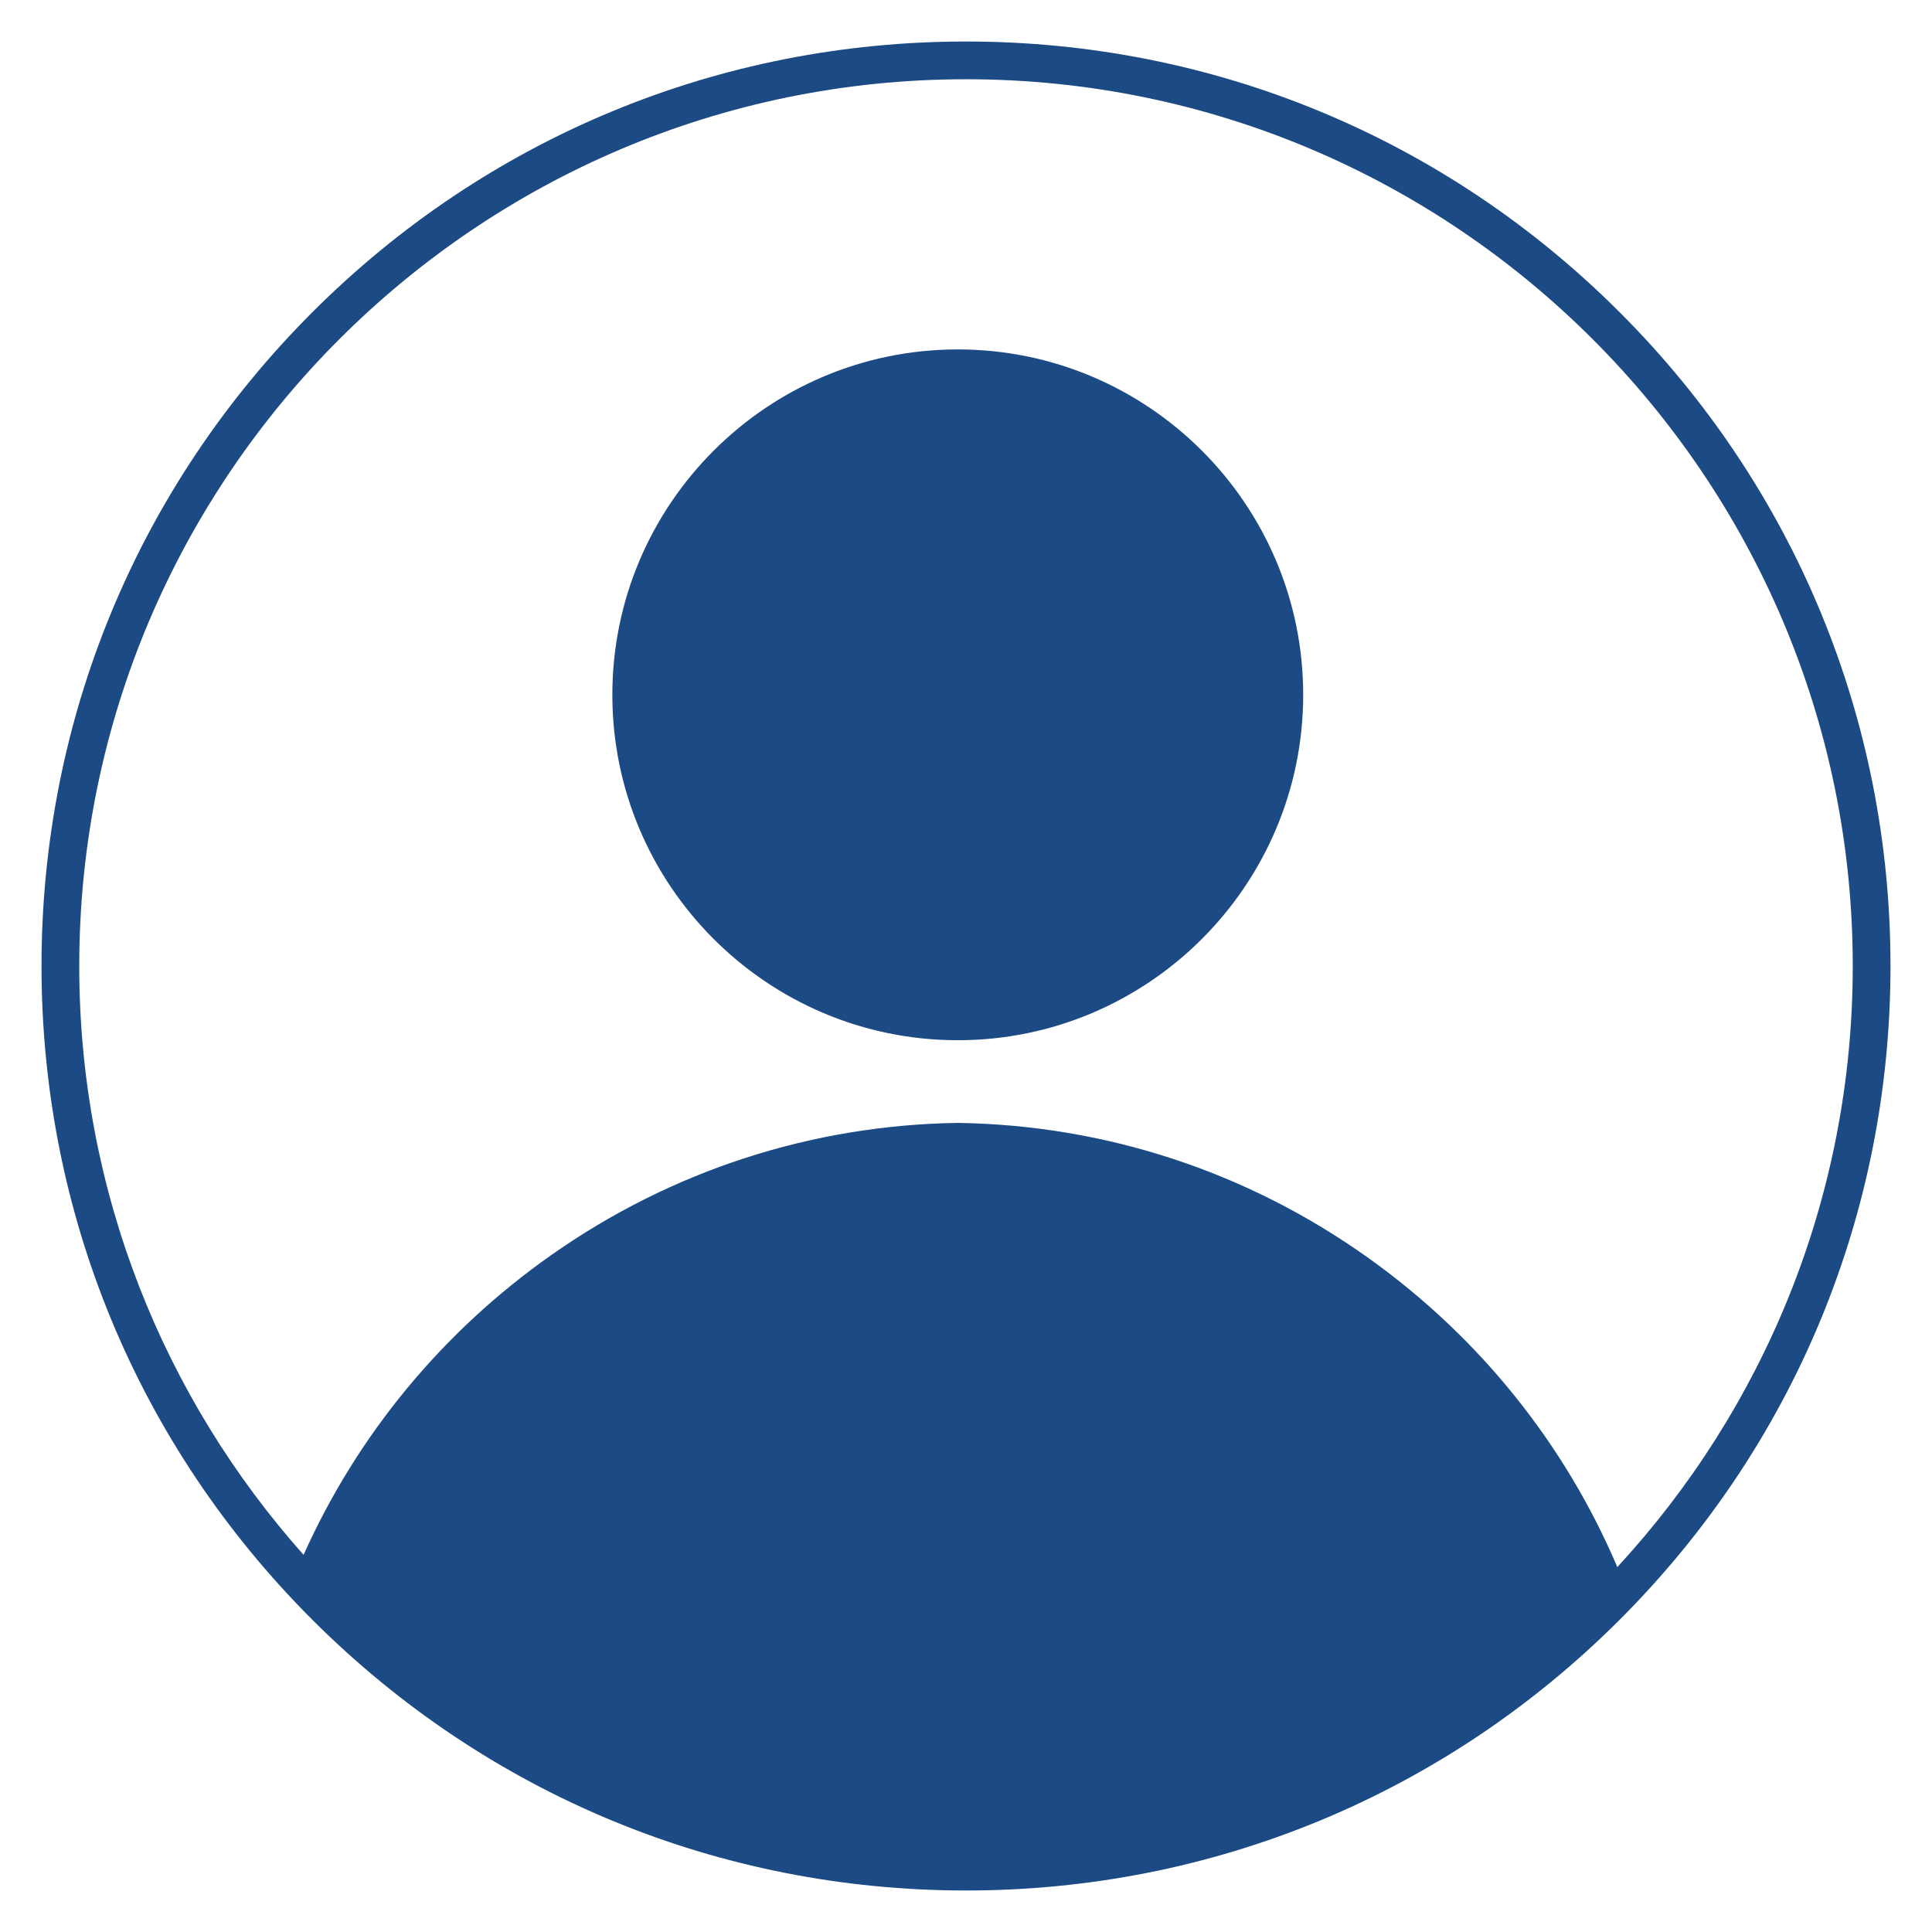
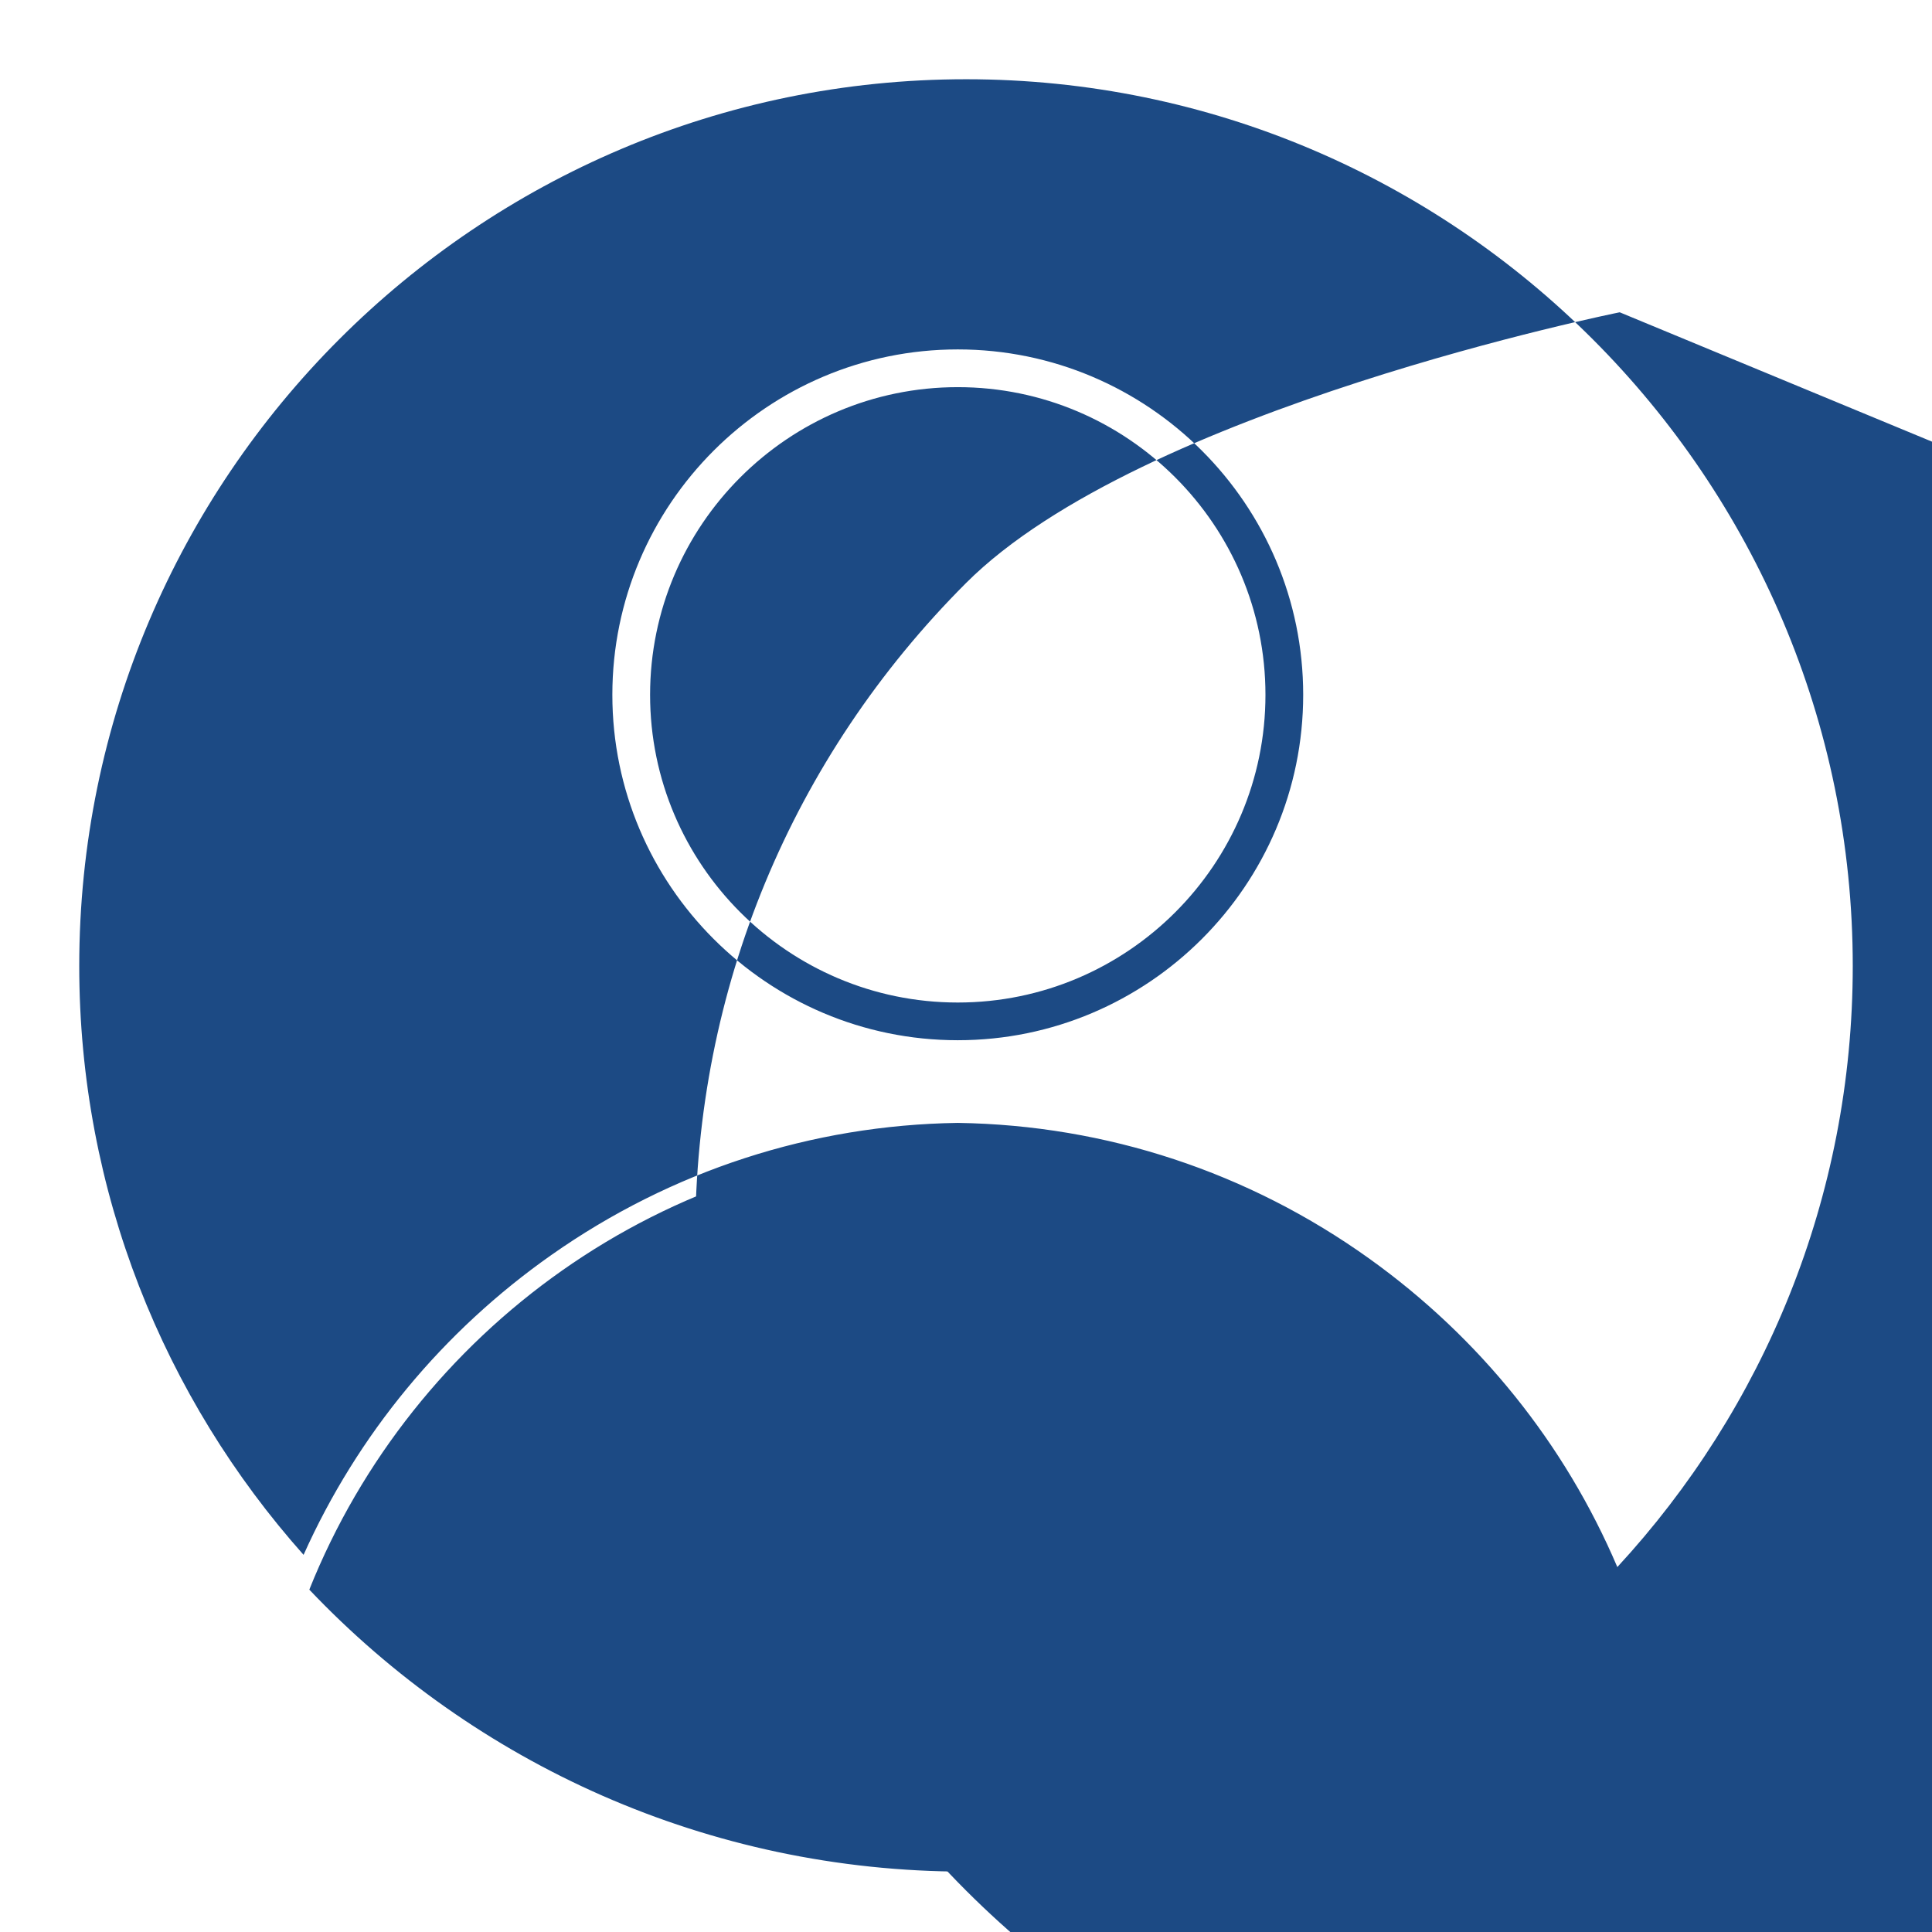
<svg xmlns="http://www.w3.org/2000/svg" id="Layer_1" enable-background="new 0 0 512 512" viewBox="0 0 512 512">
  <g>
    <path clip-rule="evenodd" d="m81.97 421.27c43.73 46.03 105.53 74.73 174.03 74.73 66.89 0 127.39-27.37 170.92-71.52v-.02c-26.59-70.2-94.14-120.69-173.1-121.88-77.75 1.17-144.44 50.15-171.85 118.69z" fill="#1c4a84" fill-rule="evenodd" />
-     <ellipse clip-rule="evenodd" cx="253.82" cy="184.13" fill="#1c4a84" fill-rule="evenodd" rx="86.54" ry="86.54" transform="matrix(.971 -.241 .241 .971 -36.901 66.614)" />
-     <path d="m429.24 82.76c-46.27-46.28-107.8-71.76-173.24-71.76s-126.97 25.48-173.24 71.76-71.76 107.8-71.76 173.24 25.48 126.97 71.76 173.24 107.8 71.76 173.24 71.76 126.97-25.48 173.24-71.76 71.76-107.8 71.76-173.24-25.48-126.97-71.76-173.24zm-173.24-61.76c129.58 0 235 105.42 235 235 0 61.41-23.69 117.38-62.39 159.29-13.93-32.68-36.52-60.81-65.69-81.71-32.05-22.96-69.75-35.4-109.02-36-.05 0-.1 0-.15 0-38.66.58-75.87 12.68-107.61 34.99-28.82 20.26-51.4 47.62-65.69 79.48-36.96-41.53-59.45-96.21-59.45-156.05 0-129.58 105.42-235 235-235zm-168.11 399.02c28.31-67.3 93.08-111.31 165.94-112.44 73.19 1.14 139.96 47.42 167.21 115.54-42.47 41.95-100.78 67.88-165.04 67.88-65.83 0-125.41-27.22-168.11-70.98zm165.93-144.35c50.47 0 91.54-41.06 91.54-91.54s-41.06-91.53-91.54-91.53-91.54 41.06-91.54 91.54 41.07 91.53 91.54 91.53zm0-173.07c44.96 0 81.54 36.58 81.54 81.54s-36.58 81.54-81.54 81.54-81.54-36.58-81.54-81.54 36.58-81.54 81.54-81.54z" fill="#1c4a84" />
+     <path d="m429.24 82.76s-126.97 25.48-173.24 71.76-71.76 107.8-71.76 173.24 25.48 126.97 71.76 173.24 107.8 71.76 173.24 71.76 126.97-25.48 173.24-71.76 71.76-107.8 71.76-173.24-25.48-126.97-71.76-173.24zm-173.24-61.76c129.58 0 235 105.42 235 235 0 61.41-23.69 117.38-62.39 159.29-13.93-32.68-36.52-60.81-65.69-81.71-32.05-22.96-69.75-35.4-109.02-36-.05 0-.1 0-.15 0-38.66.58-75.87 12.68-107.61 34.99-28.82 20.26-51.4 47.62-65.69 79.48-36.96-41.53-59.45-96.21-59.45-156.05 0-129.58 105.42-235 235-235zm-168.11 399.02c28.31-67.3 93.08-111.31 165.94-112.44 73.19 1.14 139.96 47.42 167.21 115.54-42.47 41.95-100.78 67.88-165.04 67.88-65.83 0-125.41-27.22-168.11-70.98zm165.93-144.35c50.47 0 91.54-41.06 91.54-91.54s-41.06-91.53-91.54-91.53-91.54 41.06-91.54 91.54 41.07 91.53 91.54 91.53zm0-173.07c44.96 0 81.54 36.58 81.54 81.54s-36.58 81.54-81.54 81.54-81.54-36.58-81.54-81.54 36.58-81.54 81.54-81.54z" fill="#1c4a84" />
  </g>
</svg>